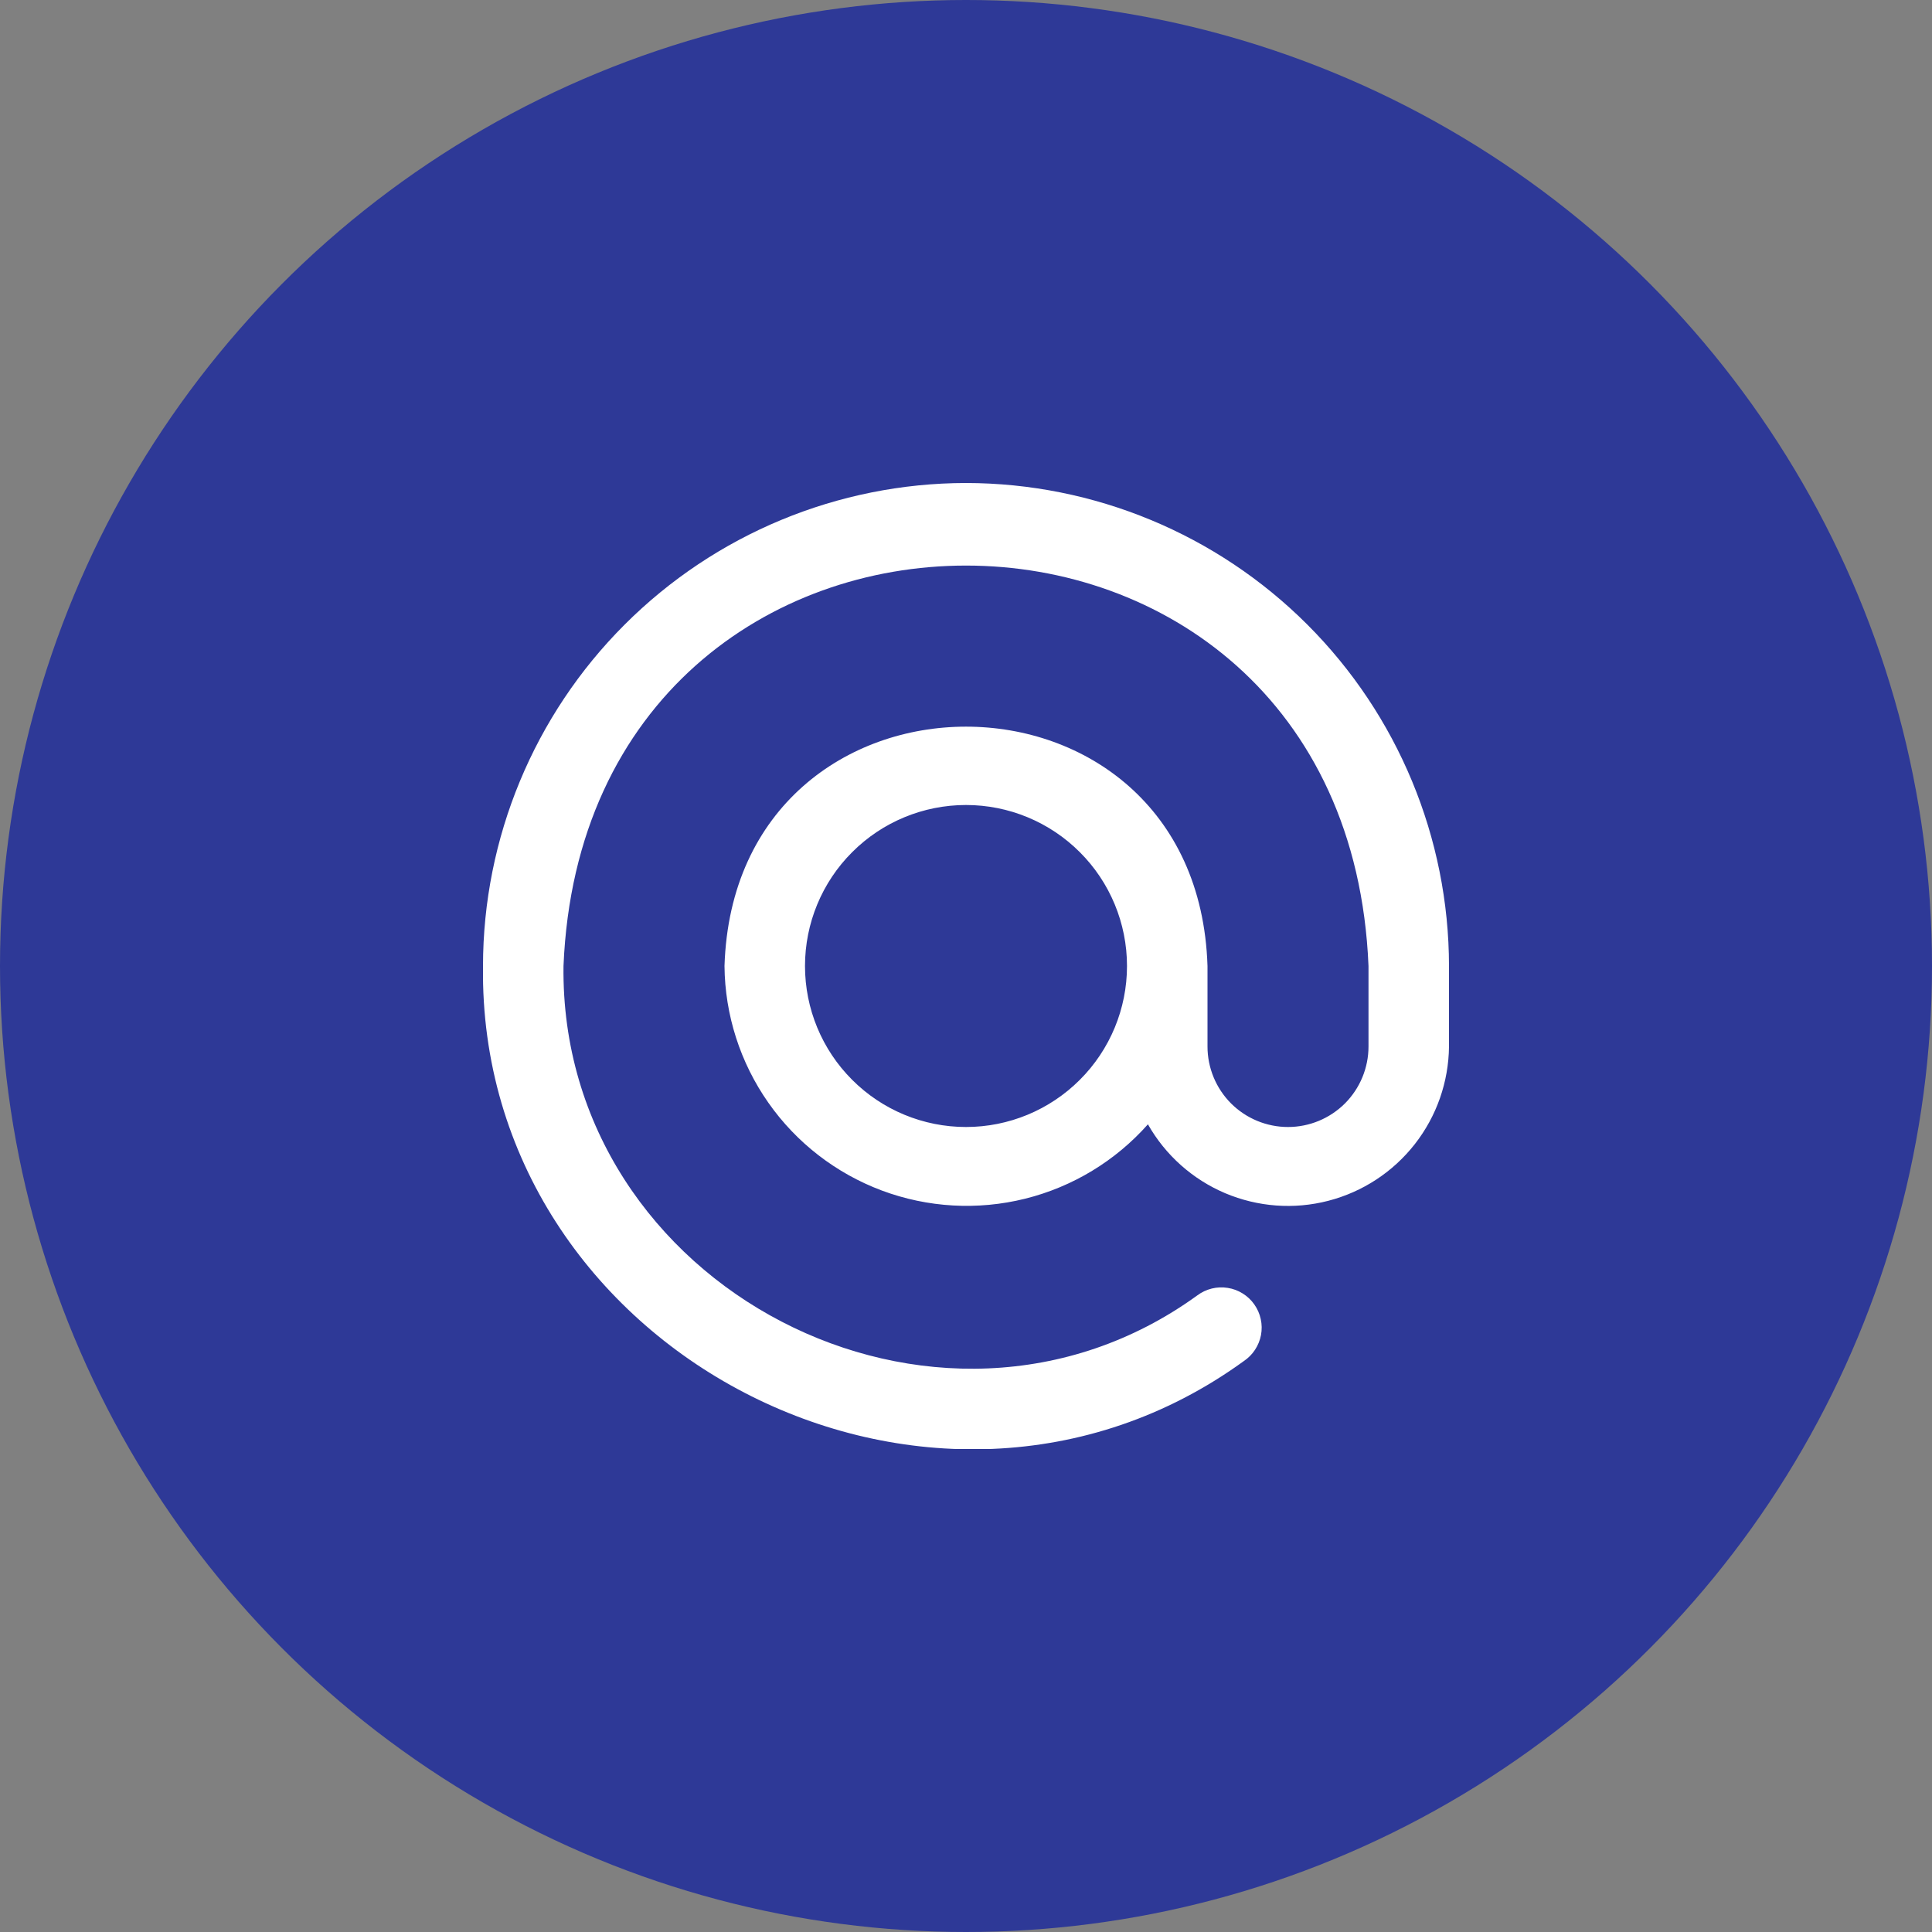
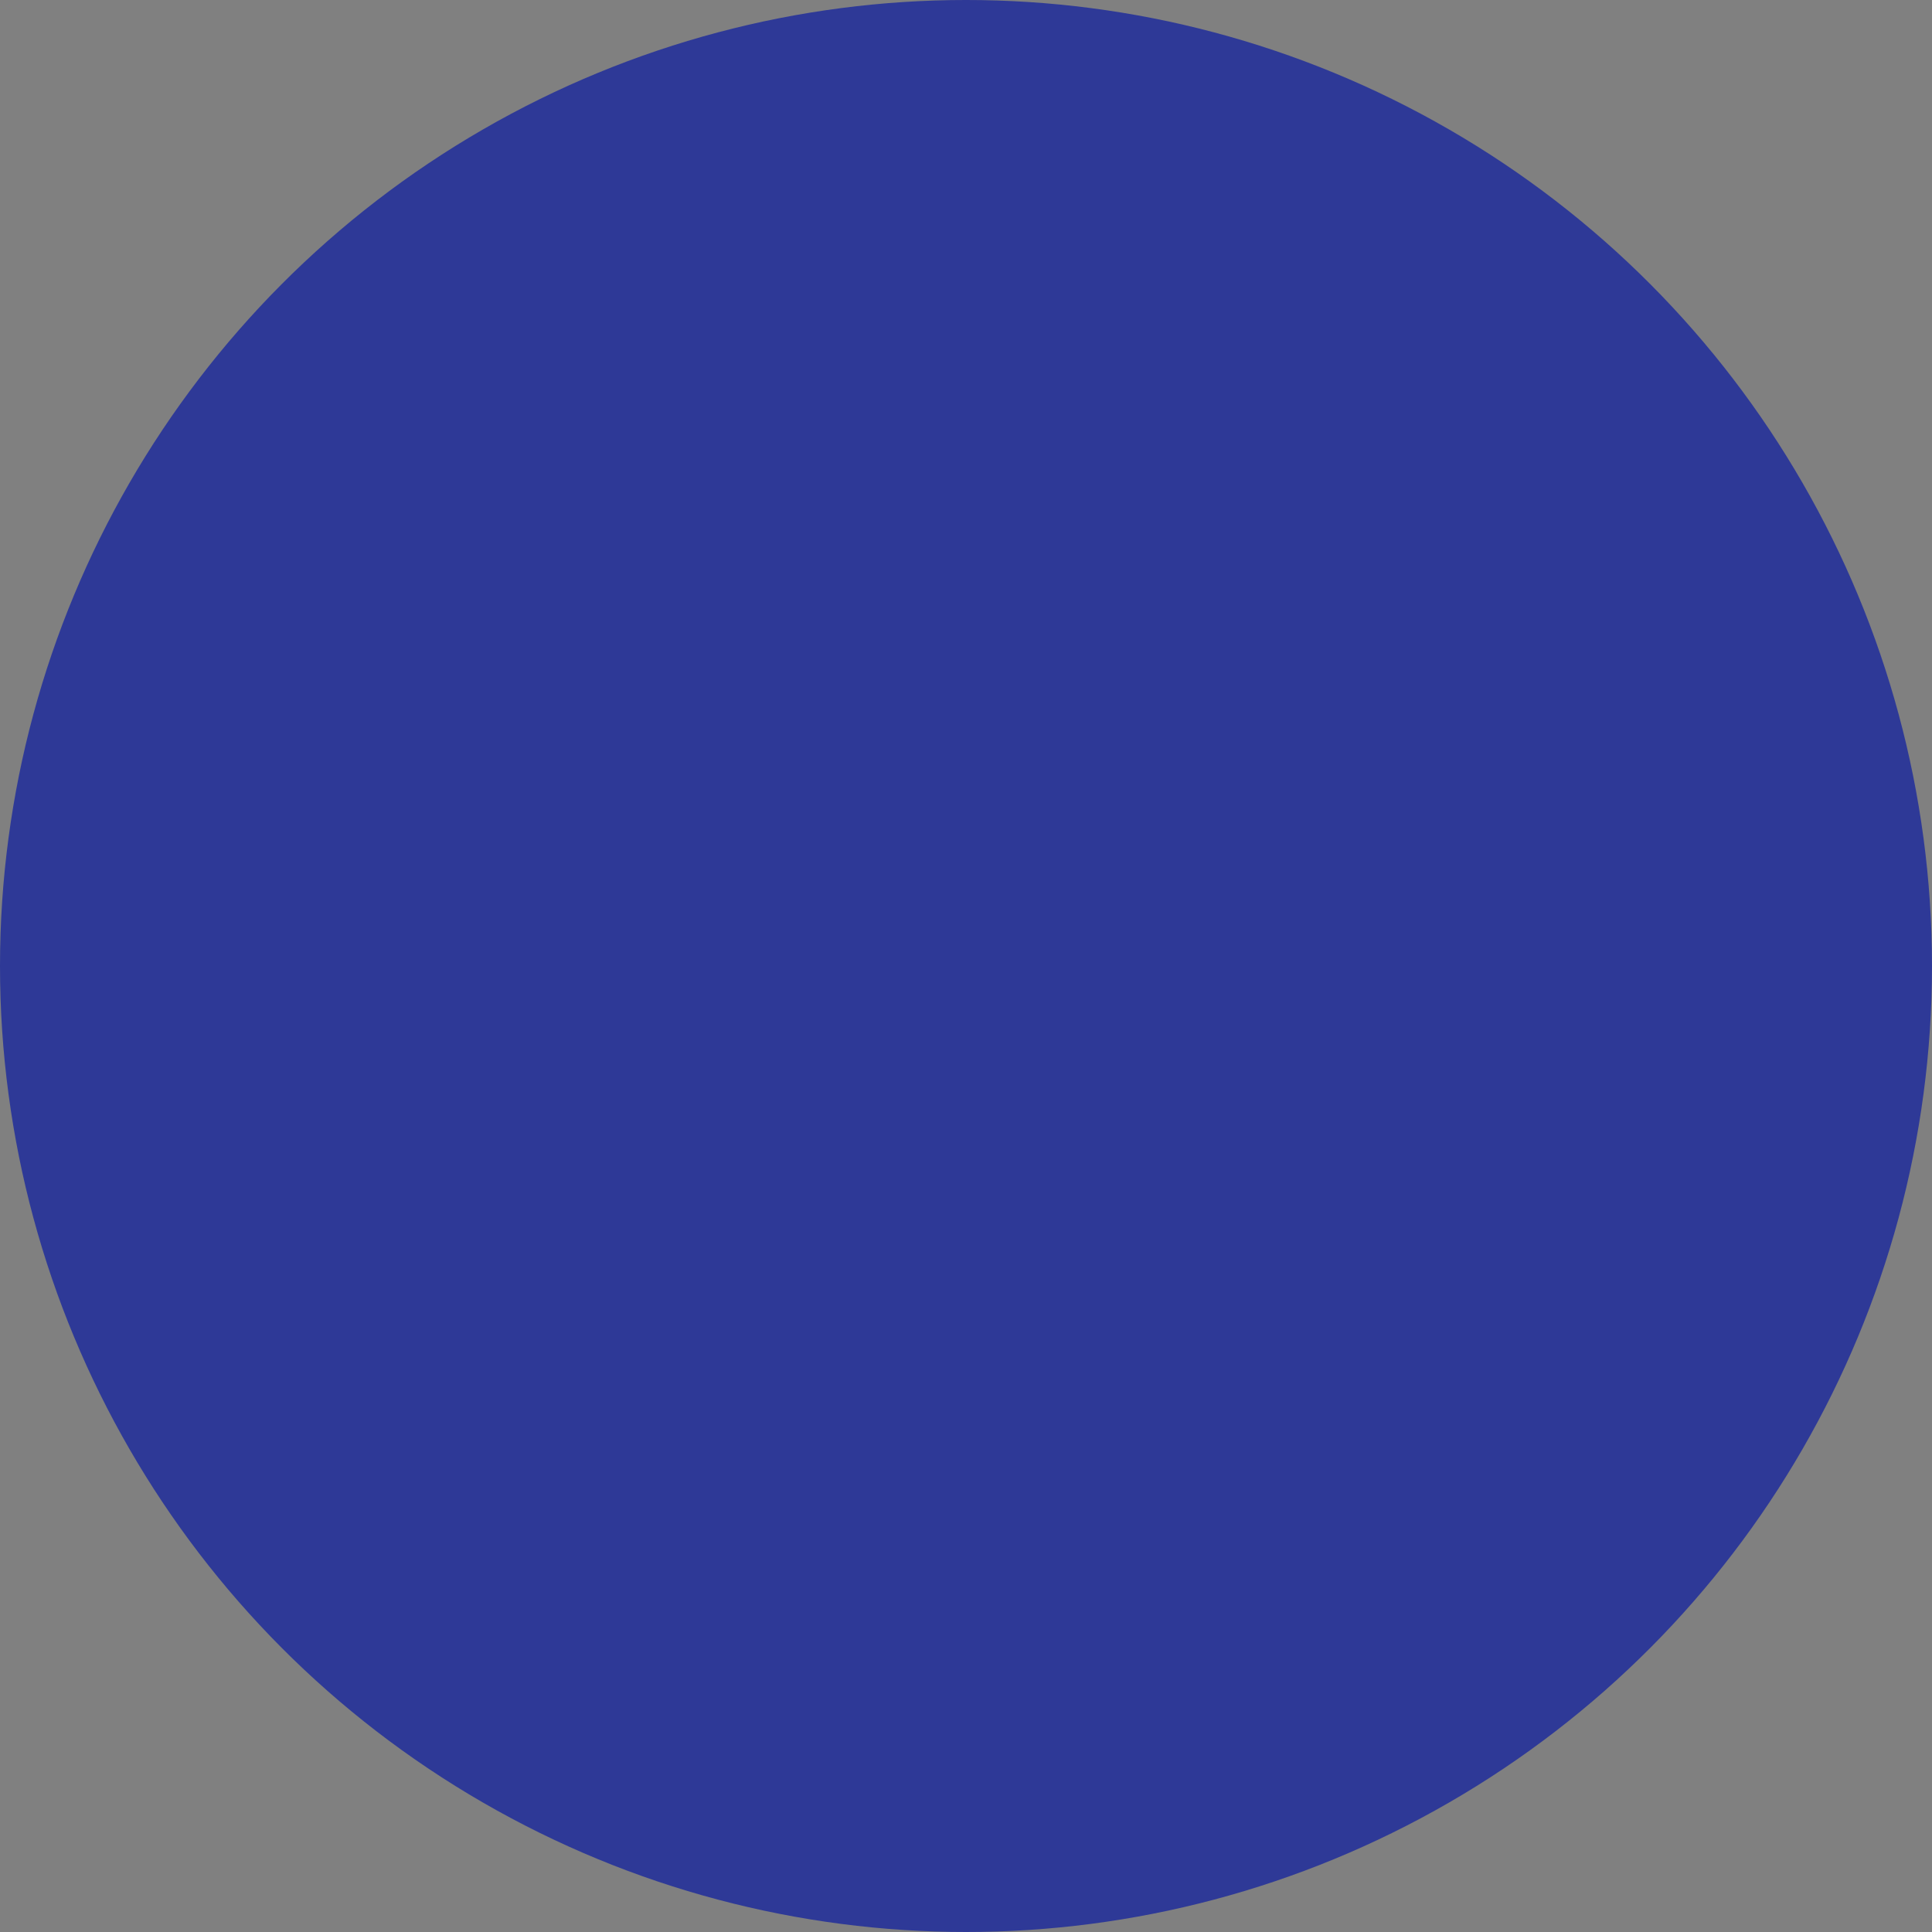
<svg xmlns="http://www.w3.org/2000/svg" width="36" height="36" viewBox="0 0 36 36" fill="none">
  <rect x="0" y="0" width="36" height="36" fill="#808080" stroke="none" />
  <circle cx="18" cy="18" r="18" fill="#2E3997" />
  <g clip-path="url(#clip0_132_391)">
-     <path d="M18 9C15.614 9.003 13.326 9.952 11.639 11.639C9.951 13.326 9.002 15.614 9 18C8.905 25.18 17.369 29.572 23.175 25.363C23.258 25.307 23.33 25.236 23.385 25.152C23.44 25.068 23.478 24.975 23.497 24.876C23.515 24.778 23.514 24.677 23.492 24.579C23.471 24.481 23.43 24.388 23.372 24.306C23.315 24.224 23.241 24.155 23.156 24.102C23.071 24.049 22.976 24.013 22.877 23.998C22.778 23.982 22.677 23.986 22.58 24.01C22.483 24.034 22.391 24.077 22.311 24.137C17.475 27.642 10.425 23.983 10.5 18C10.912 8.05 25.09 8.053 25.5 18V19.5C25.5 19.898 25.342 20.279 25.061 20.561C24.779 20.842 24.398 21 24 21C23.602 21 23.221 20.842 22.939 20.561C22.658 20.279 22.5 19.898 22.5 19.5V18C22.311 12.053 13.688 12.054 13.5 18C13.508 18.912 13.793 19.8 14.317 20.547C14.84 21.294 15.578 21.864 16.432 22.184C17.286 22.503 18.217 22.556 19.102 22.336C19.987 22.116 20.785 21.632 21.39 20.95C21.715 21.524 22.221 21.975 22.828 22.233C23.436 22.49 24.112 22.541 24.751 22.375C25.39 22.21 25.956 21.839 26.363 21.319C26.77 20.799 26.993 20.16 27 19.5V18C26.997 15.614 26.048 13.326 24.361 11.639C22.674 9.952 20.386 9.003 18 9ZM18 21C17.204 21 16.441 20.684 15.879 20.121C15.316 19.559 15 18.796 15 18C15 17.204 15.316 16.441 15.879 15.879C16.441 15.316 17.204 15 18 15C18.796 15 19.558 15.316 20.121 15.879C20.684 16.441 21 17.204 21 18C21 18.796 20.684 19.559 20.121 20.121C19.558 20.684 18.796 21 18 21Z" fill="white" />
-   </g>
+     </g>
  <defs>
    <clipPath id="clip0_132_391">
      <rect width="18" height="18" fill="white" transform="translate(9 9)" />
    </clipPath>
  </defs>
</svg>